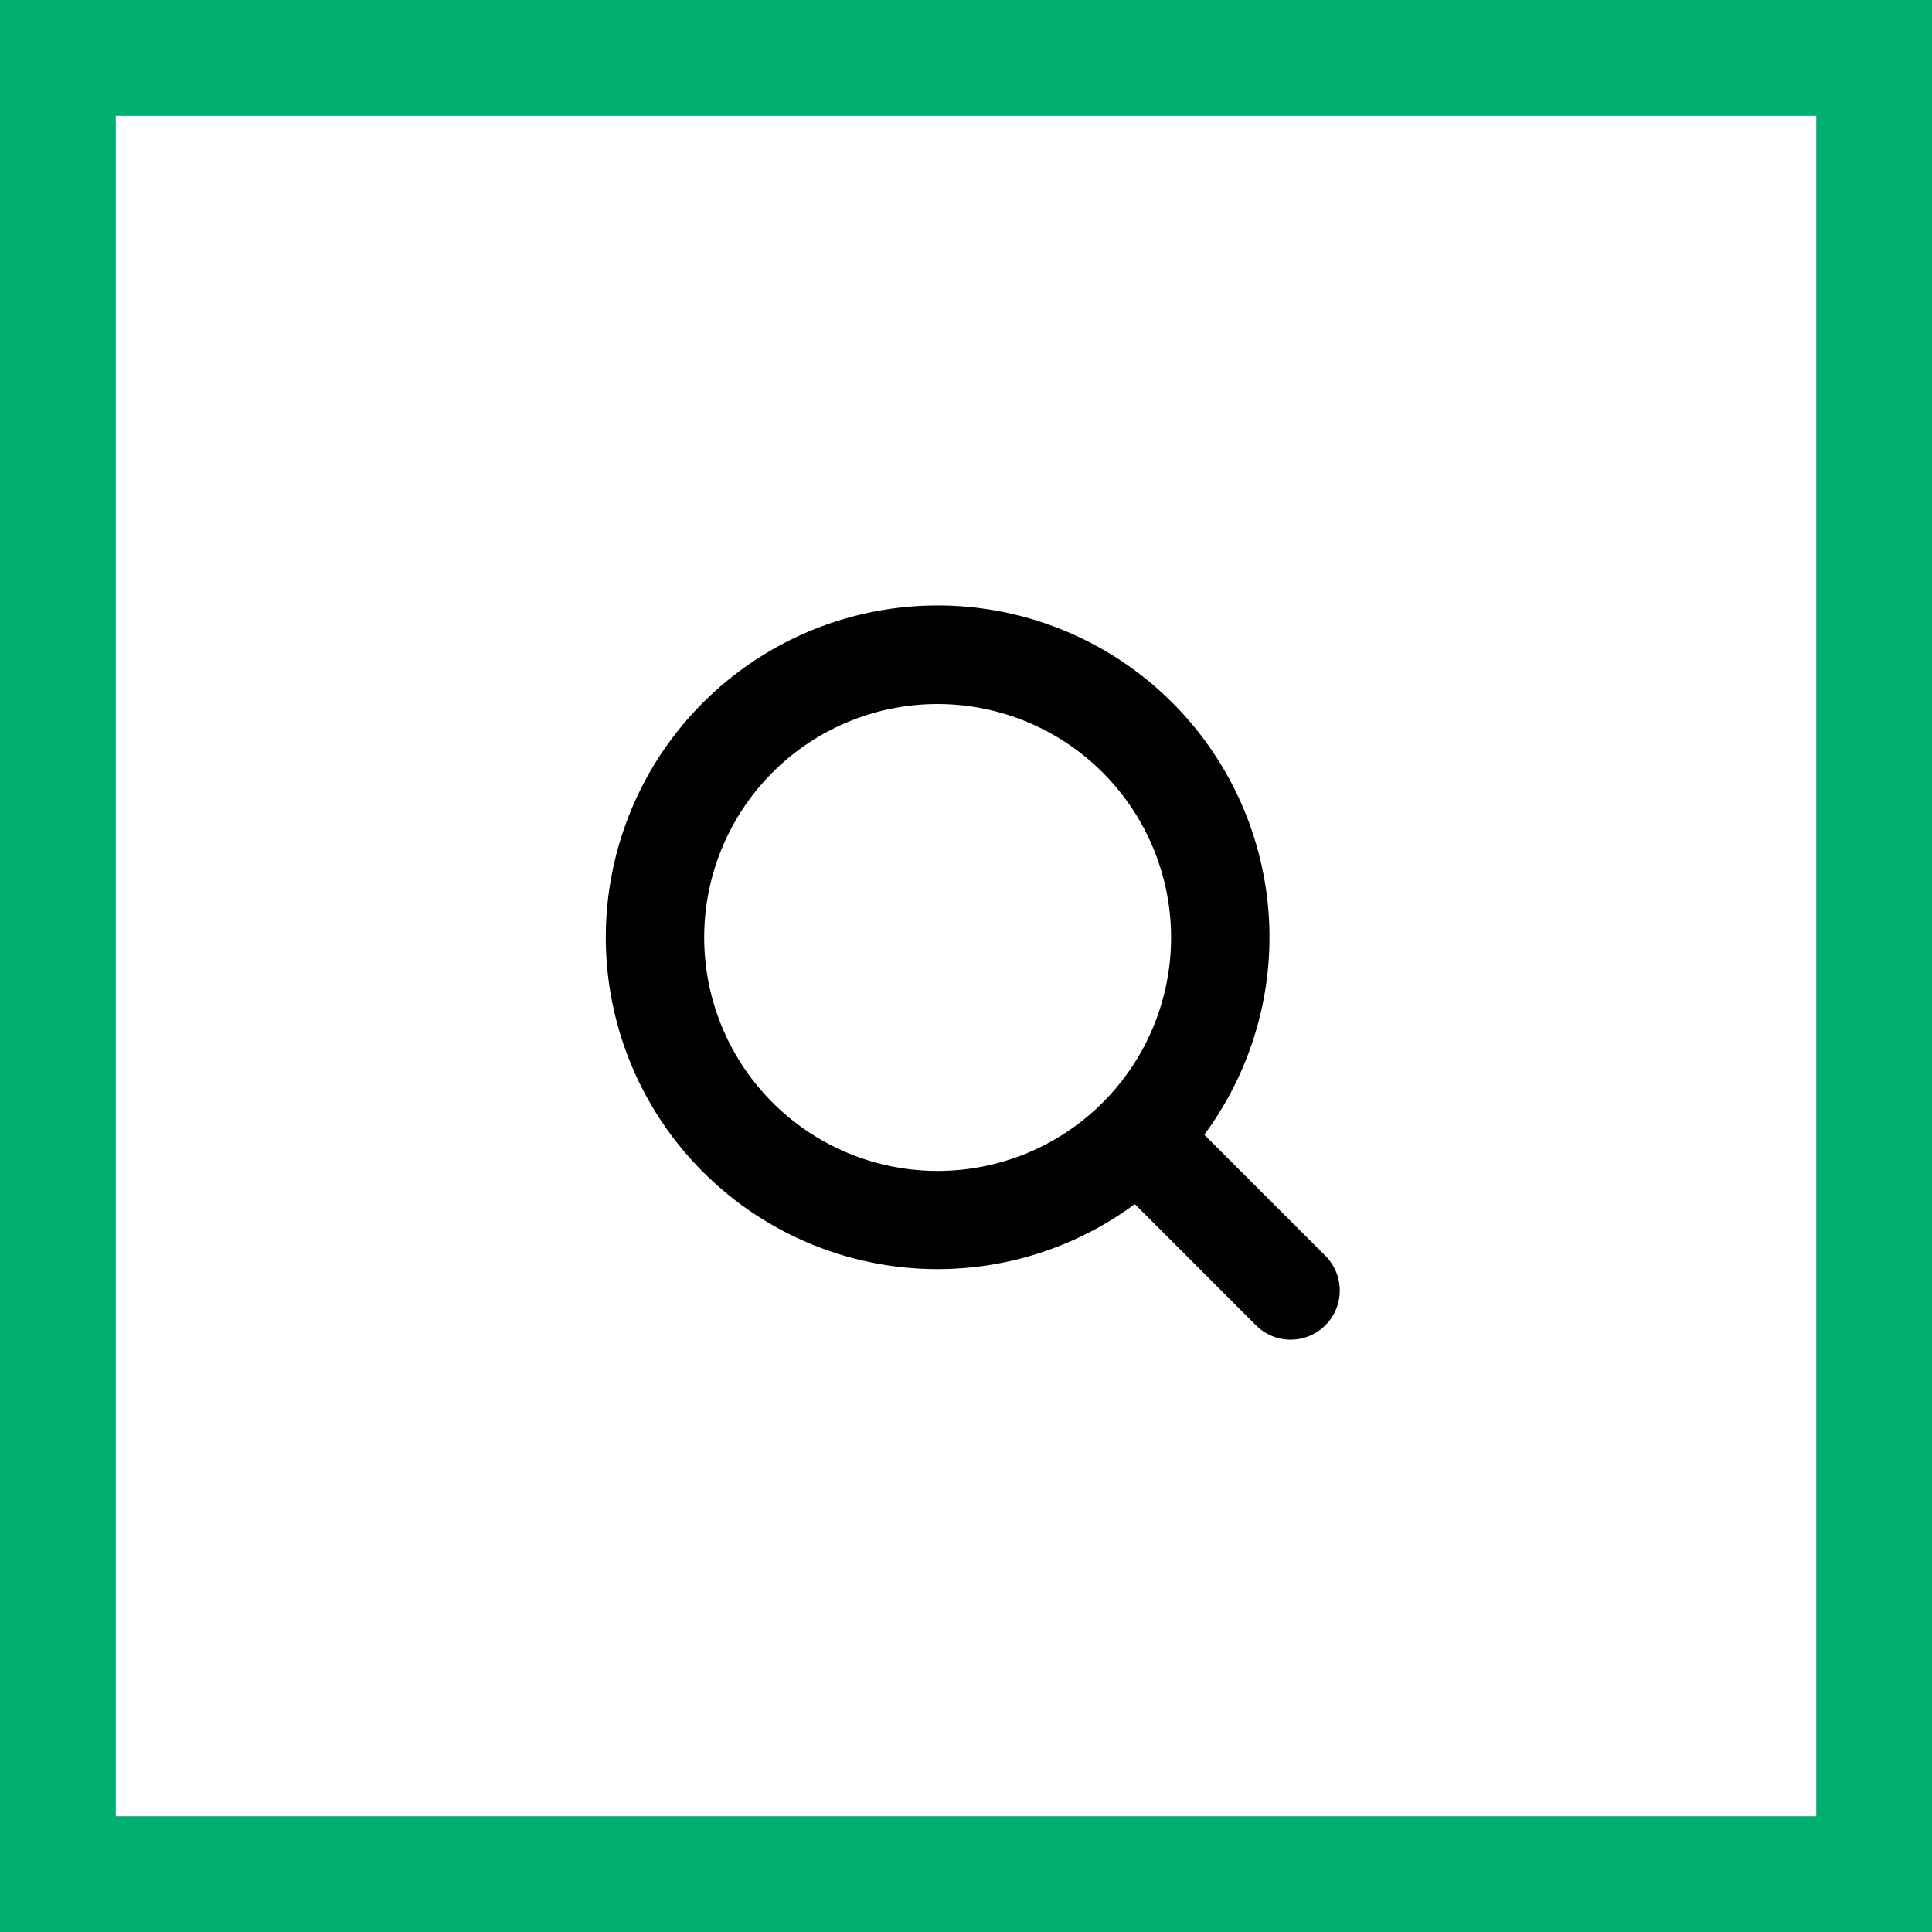
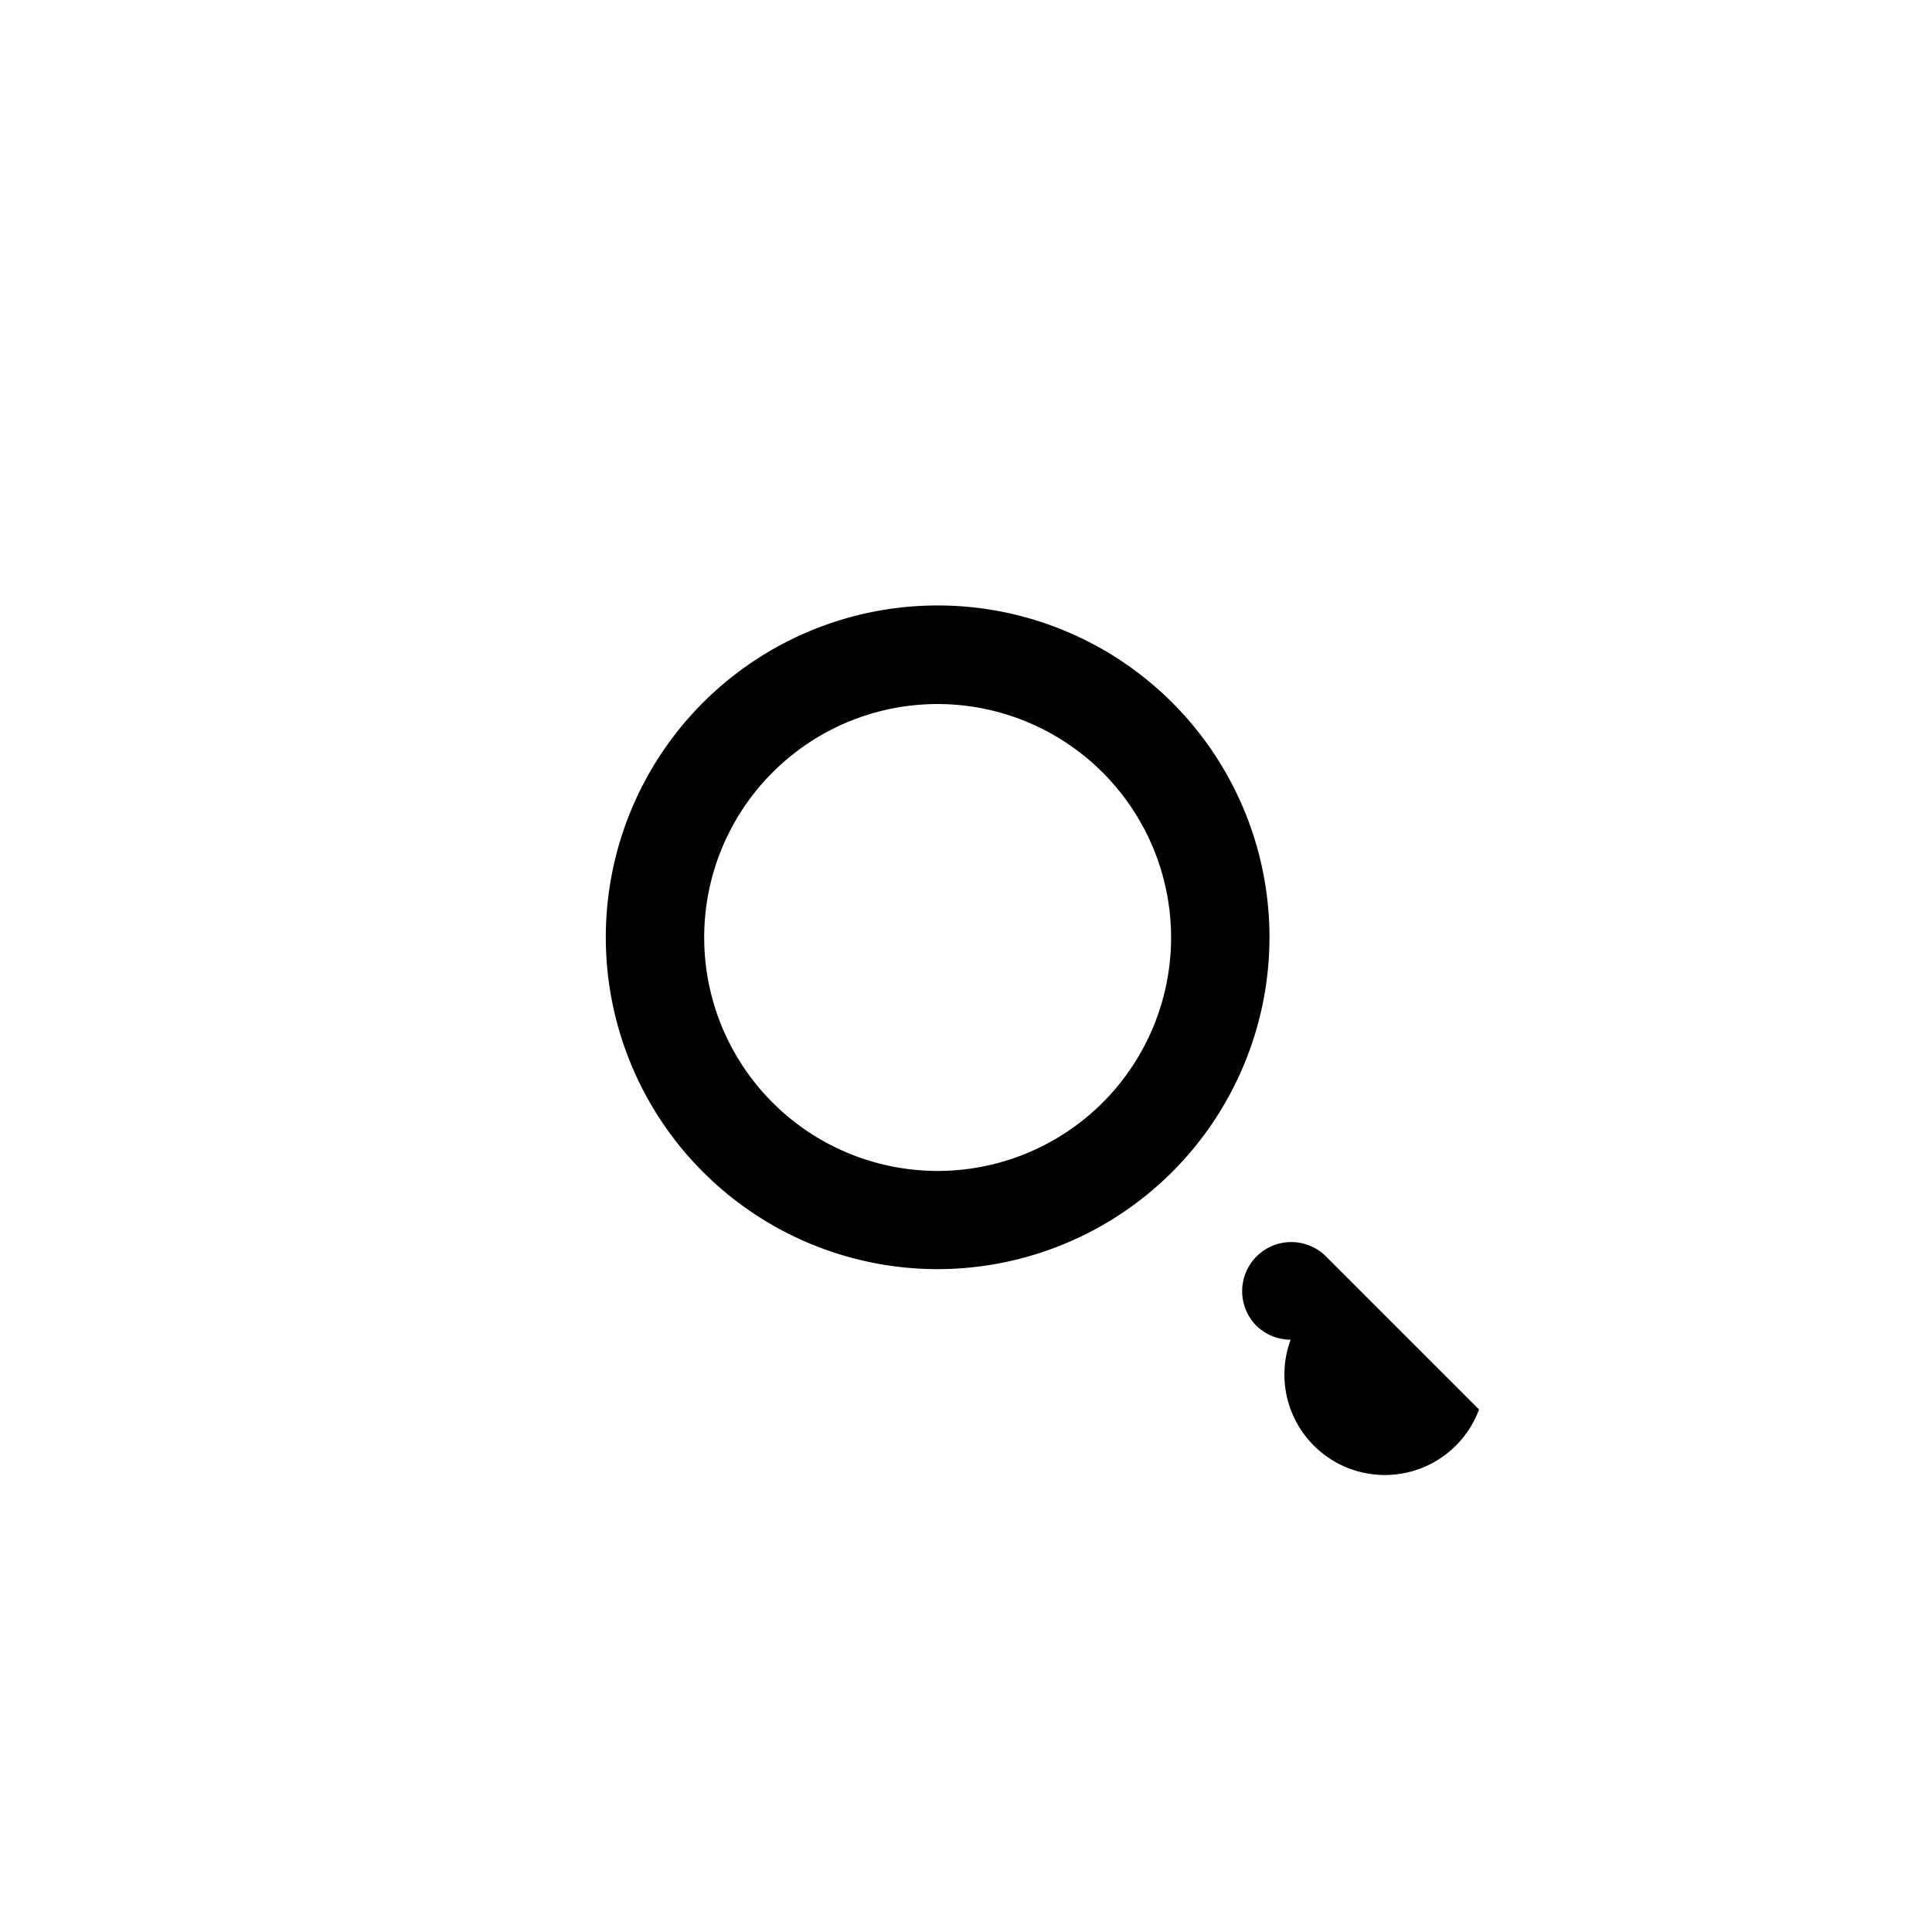
<svg xmlns="http://www.w3.org/2000/svg" width="50.07" height="50.07" viewBox="0 0 50.07 50.07">
  <g id="Group_50" data-name="Group 50" transform="translate(-1268 412.265)">
    <g id="Rectangle_1" data-name="Rectangle 1" transform="translate(1268 -412.265)" fill="#fff" stroke="#00ae6f" stroke-width="3">
-       <rect width="50.07" height="50.07" stroke="none" />
-       <rect x="1.5" y="1.5" width="47.07" height="47.07" fill="none" />
-     </g>
+       </g>
    <g id="Icon_feather-search" data-name="Icon feather-search" transform="translate(1283.7 -396.565)">
      <path id="Path_45" data-name="Path 45" d="M11.6,20.191a8.6,8.6,0,1,1,8.6-8.6A8.605,8.605,0,0,1,11.6,20.191Zm0-14.645a6.05,6.05,0,1,0,6.05,6.05A6.056,6.056,0,0,0,11.6,5.546Z" transform="translate(-3 -3)" />
-       <path id="Path_46" data-name="Path 46" d="M28.73,30a1.269,1.269,0,0,1-.9-.373l-3.982-3.982a1.273,1.273,0,0,1,1.8-1.8l3.982,3.982A1.273,1.273,0,0,1,28.73,30Z" transform="translate(-10.981 -10.981)" />
+       <path id="Path_46" data-name="Path 46" d="M28.73,30a1.269,1.269,0,0,1-.9-.373a1.273,1.273,0,0,1,1.8-1.8l3.982,3.982A1.273,1.273,0,0,1,28.73,30Z" transform="translate(-10.981 -10.981)" />
    </g>
  </g>
</svg>